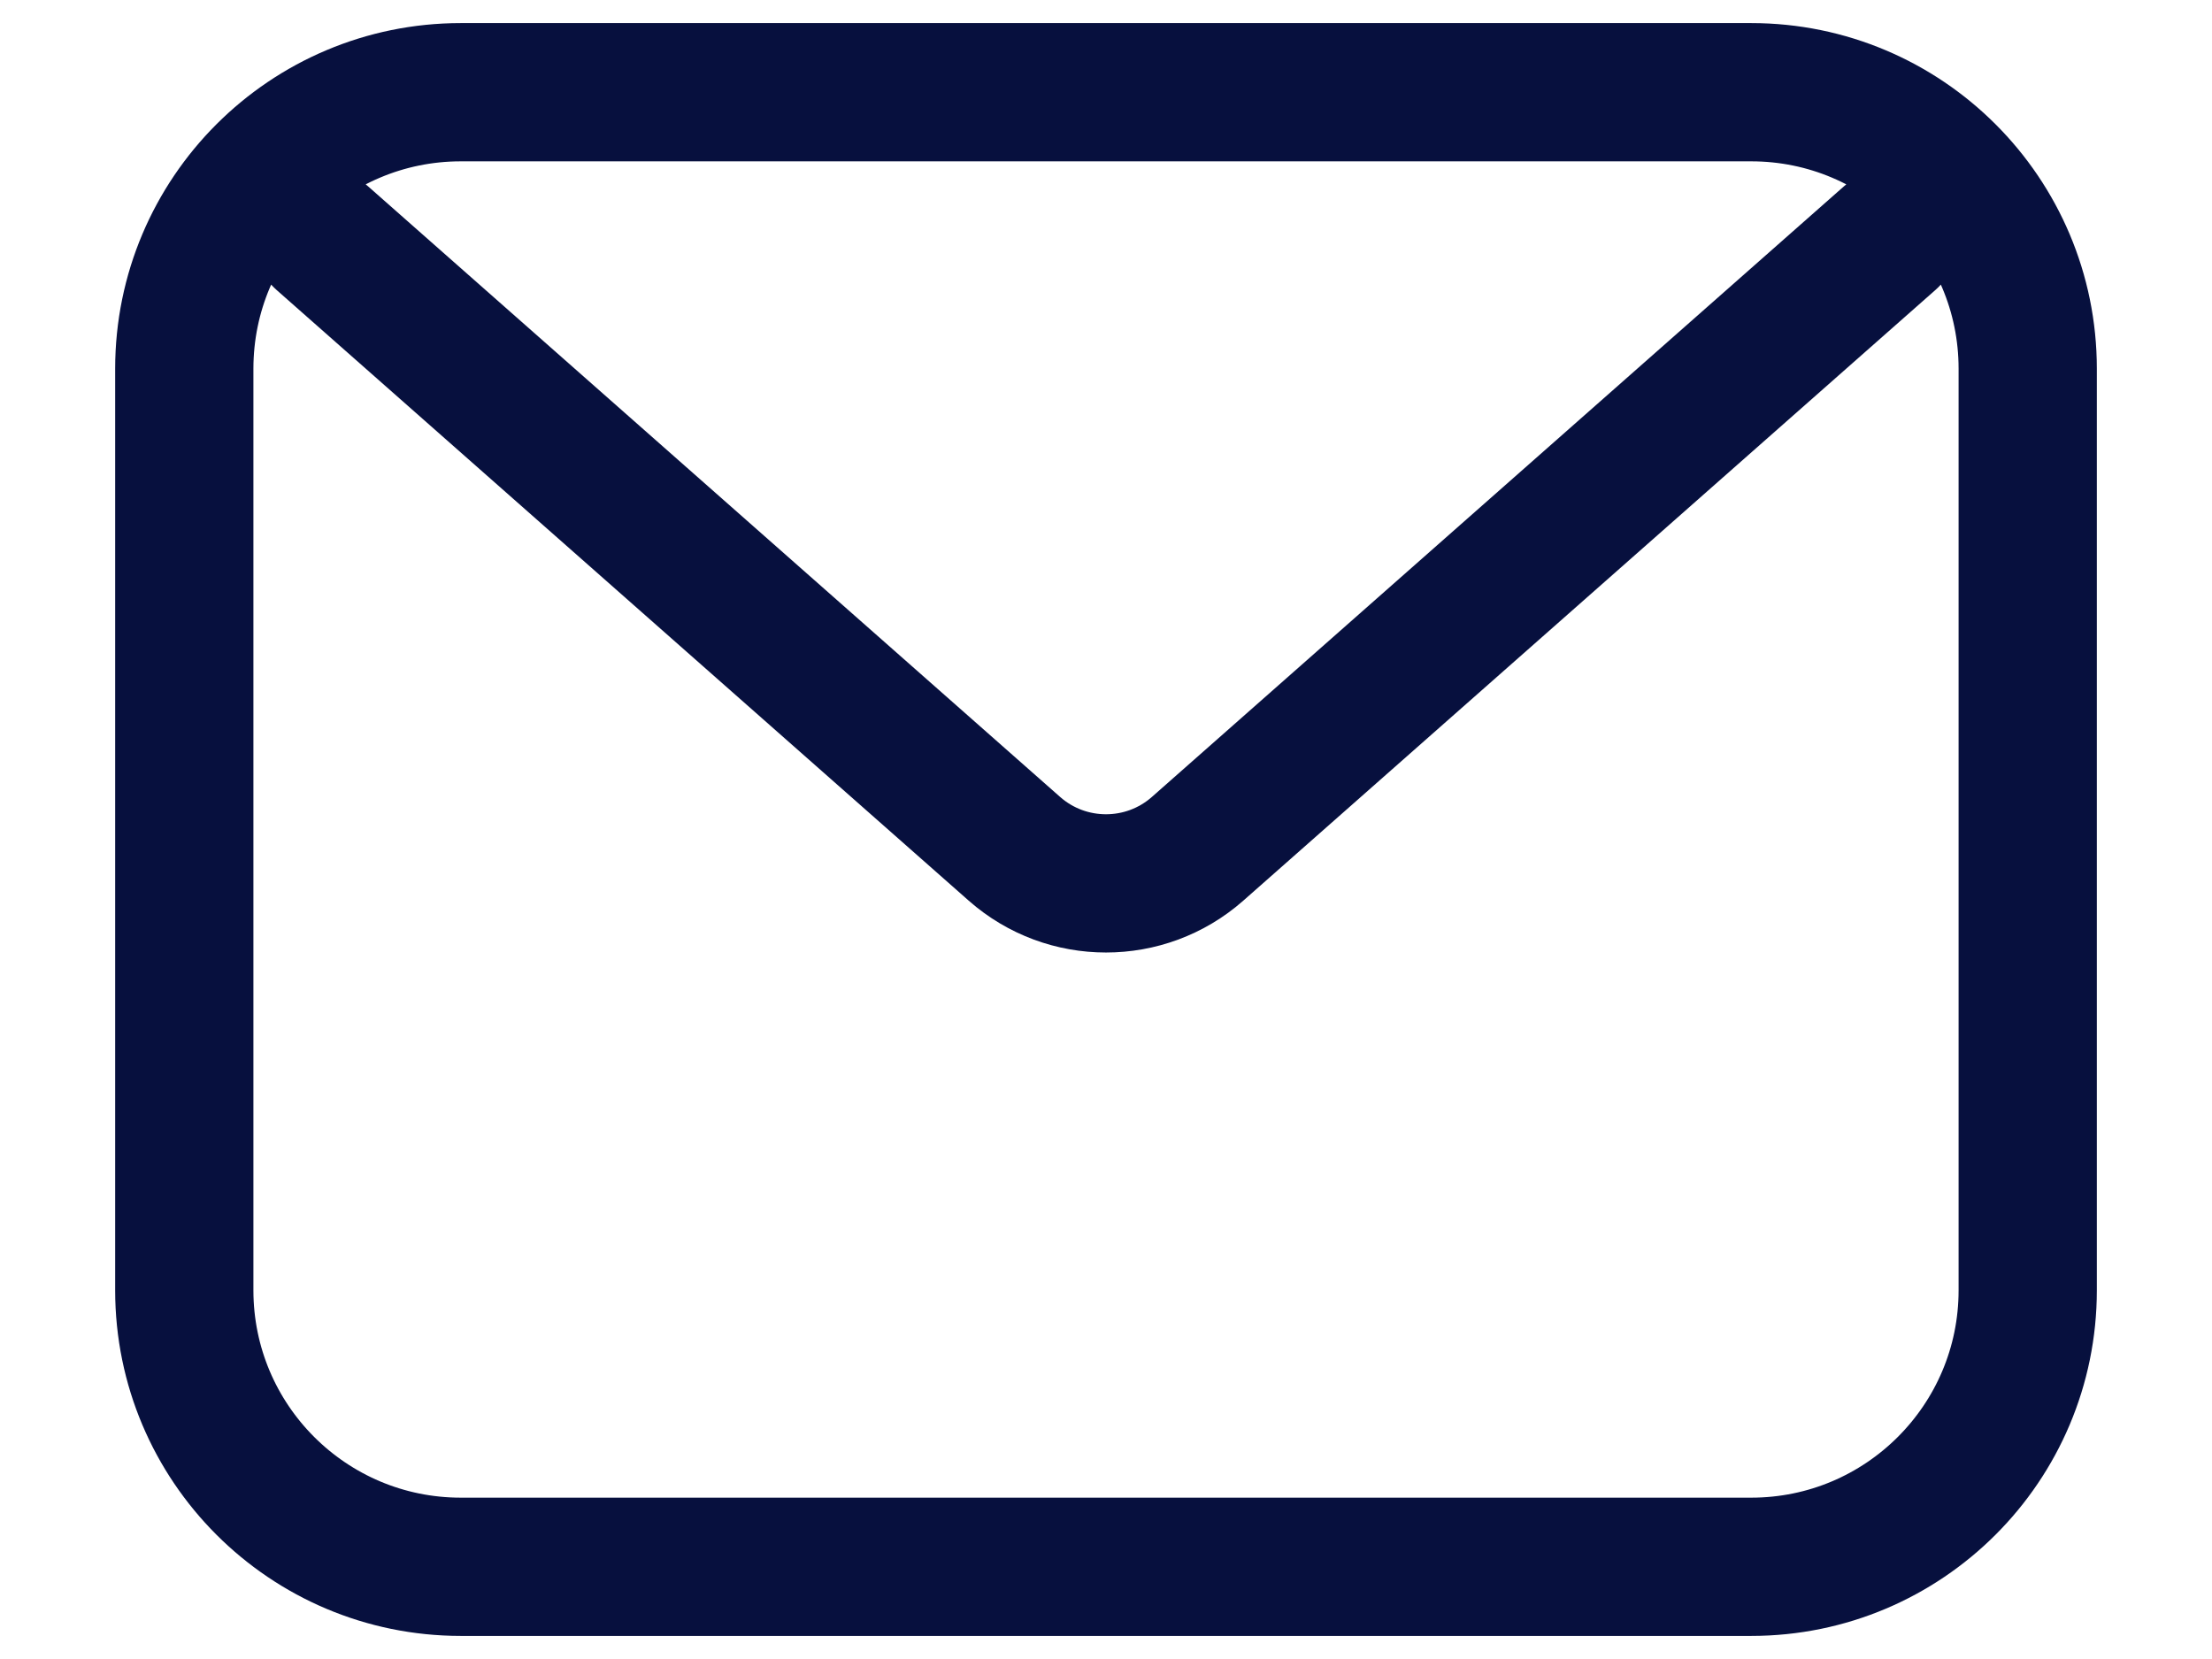
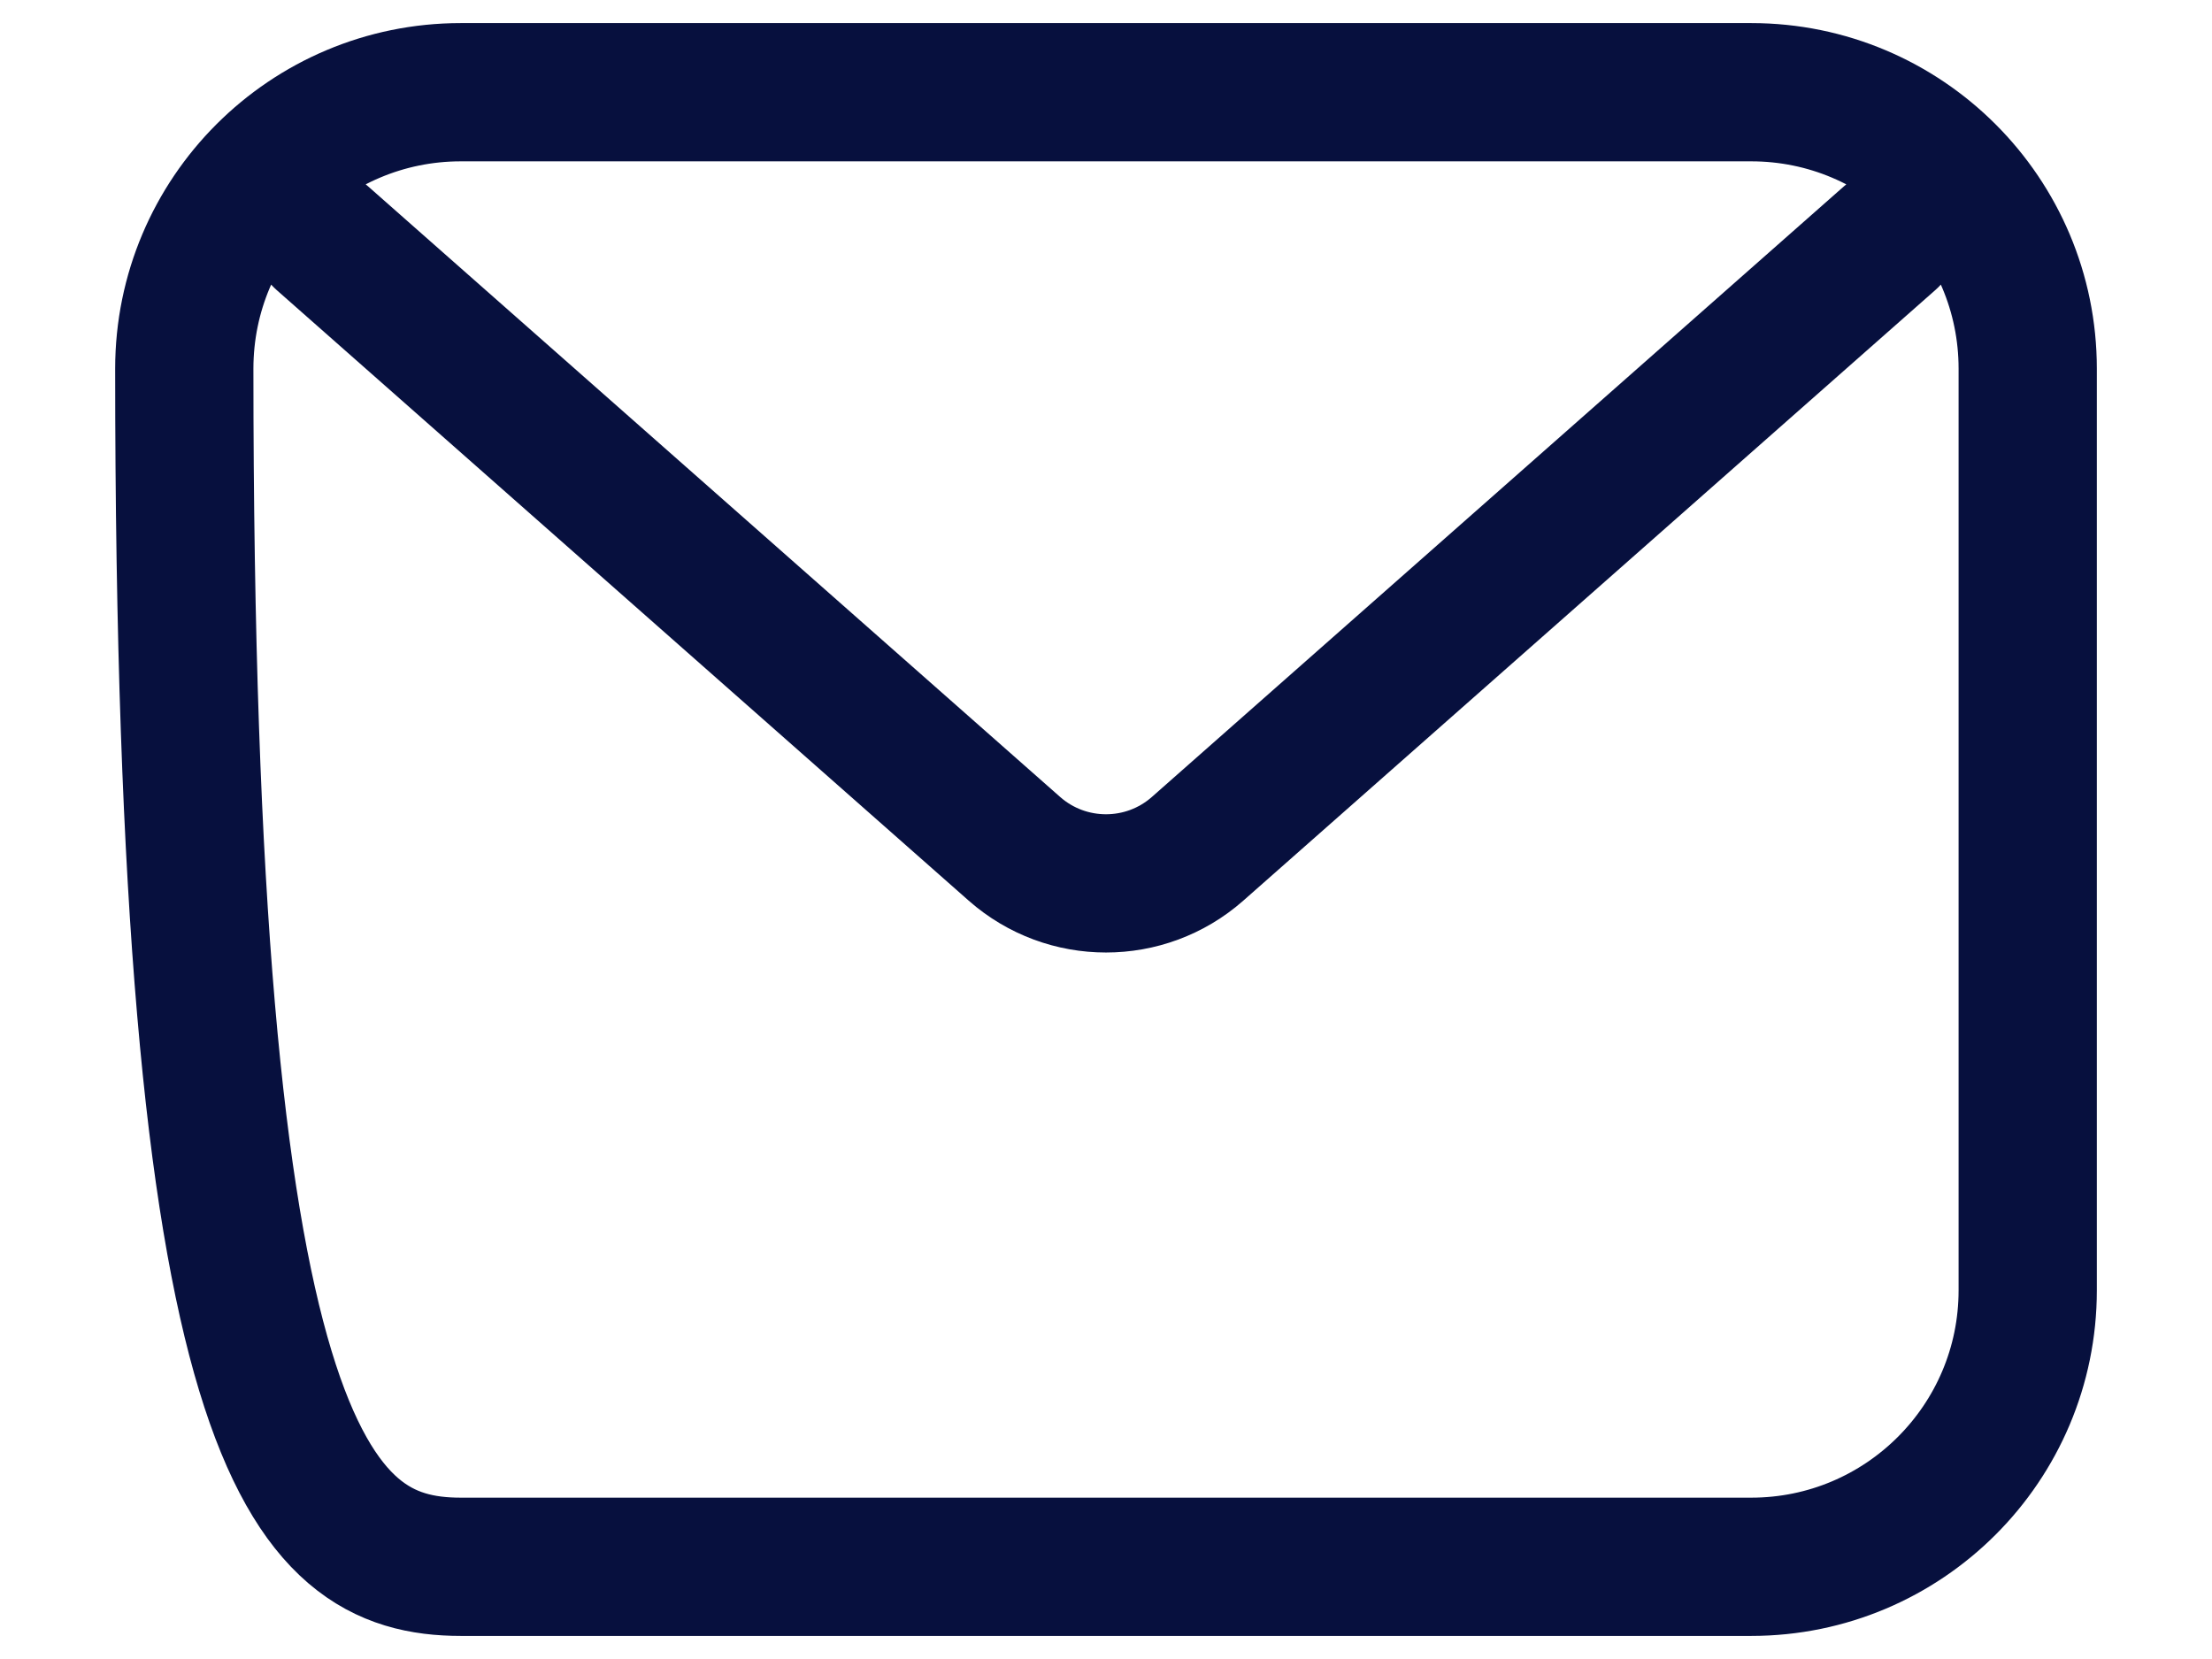
<svg xmlns="http://www.w3.org/2000/svg" width="16" height="12" viewBox="0 0 16 12" fill="none">
-   <path d="M2.333 1.724L7.338 6.14C7.716 6.473 8.284 6.473 8.662 6.14L13.667 1.724M3.333 11.333H12.667C13.771 11.333 14.667 10.438 14.667 9.333V2.667C14.667 1.562 13.771 0.667 12.667 0.667H3.333C2.229 0.667 1.333 1.562 1.333 2.667V9.333C1.333 10.438 2.229 11.333 3.333 11.333Z" stroke="#07103E" stroke-linecap="round" stroke-linejoin="round" />
+   <path d="M2.333 1.724L7.338 6.14C7.716 6.473 8.284 6.473 8.662 6.14L13.667 1.724M3.333 11.333H12.667C13.771 11.333 14.667 10.438 14.667 9.333V2.667C14.667 1.562 13.771 0.667 12.667 0.667H3.333C2.229 0.667 1.333 1.562 1.333 2.667C1.333 10.438 2.229 11.333 3.333 11.333Z" stroke="#07103E" stroke-linecap="round" stroke-linejoin="round" />
</svg>